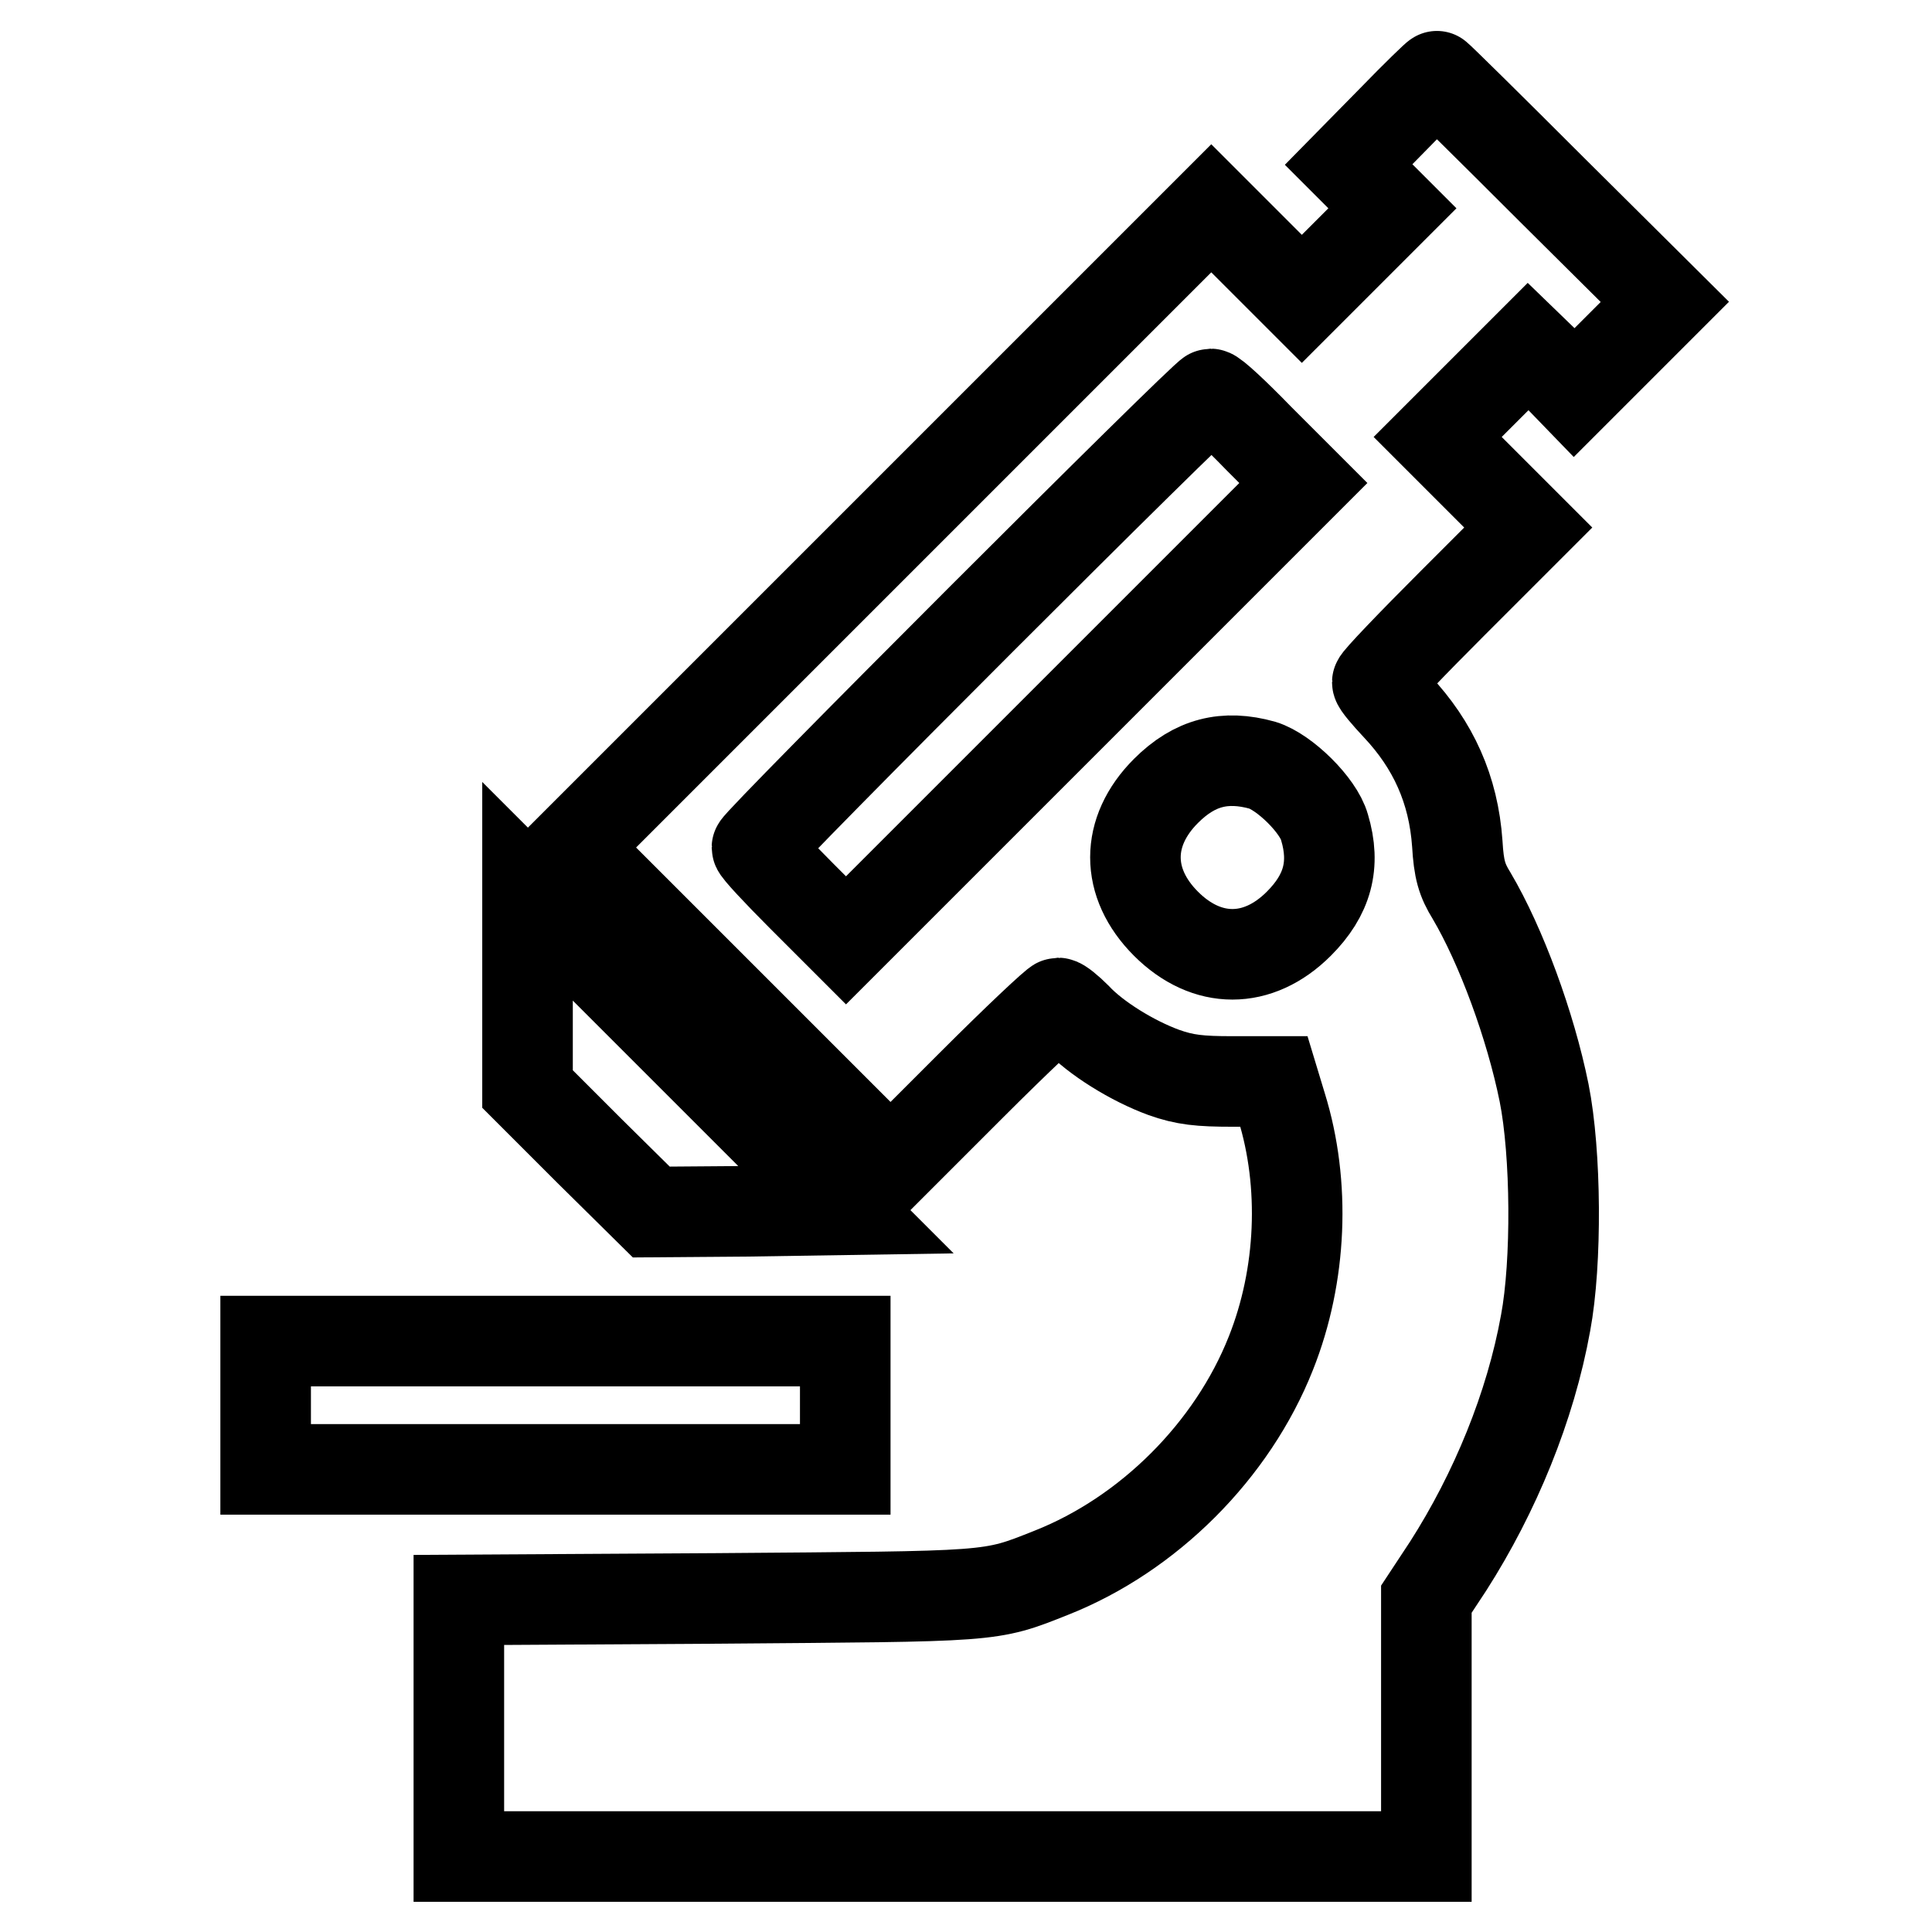
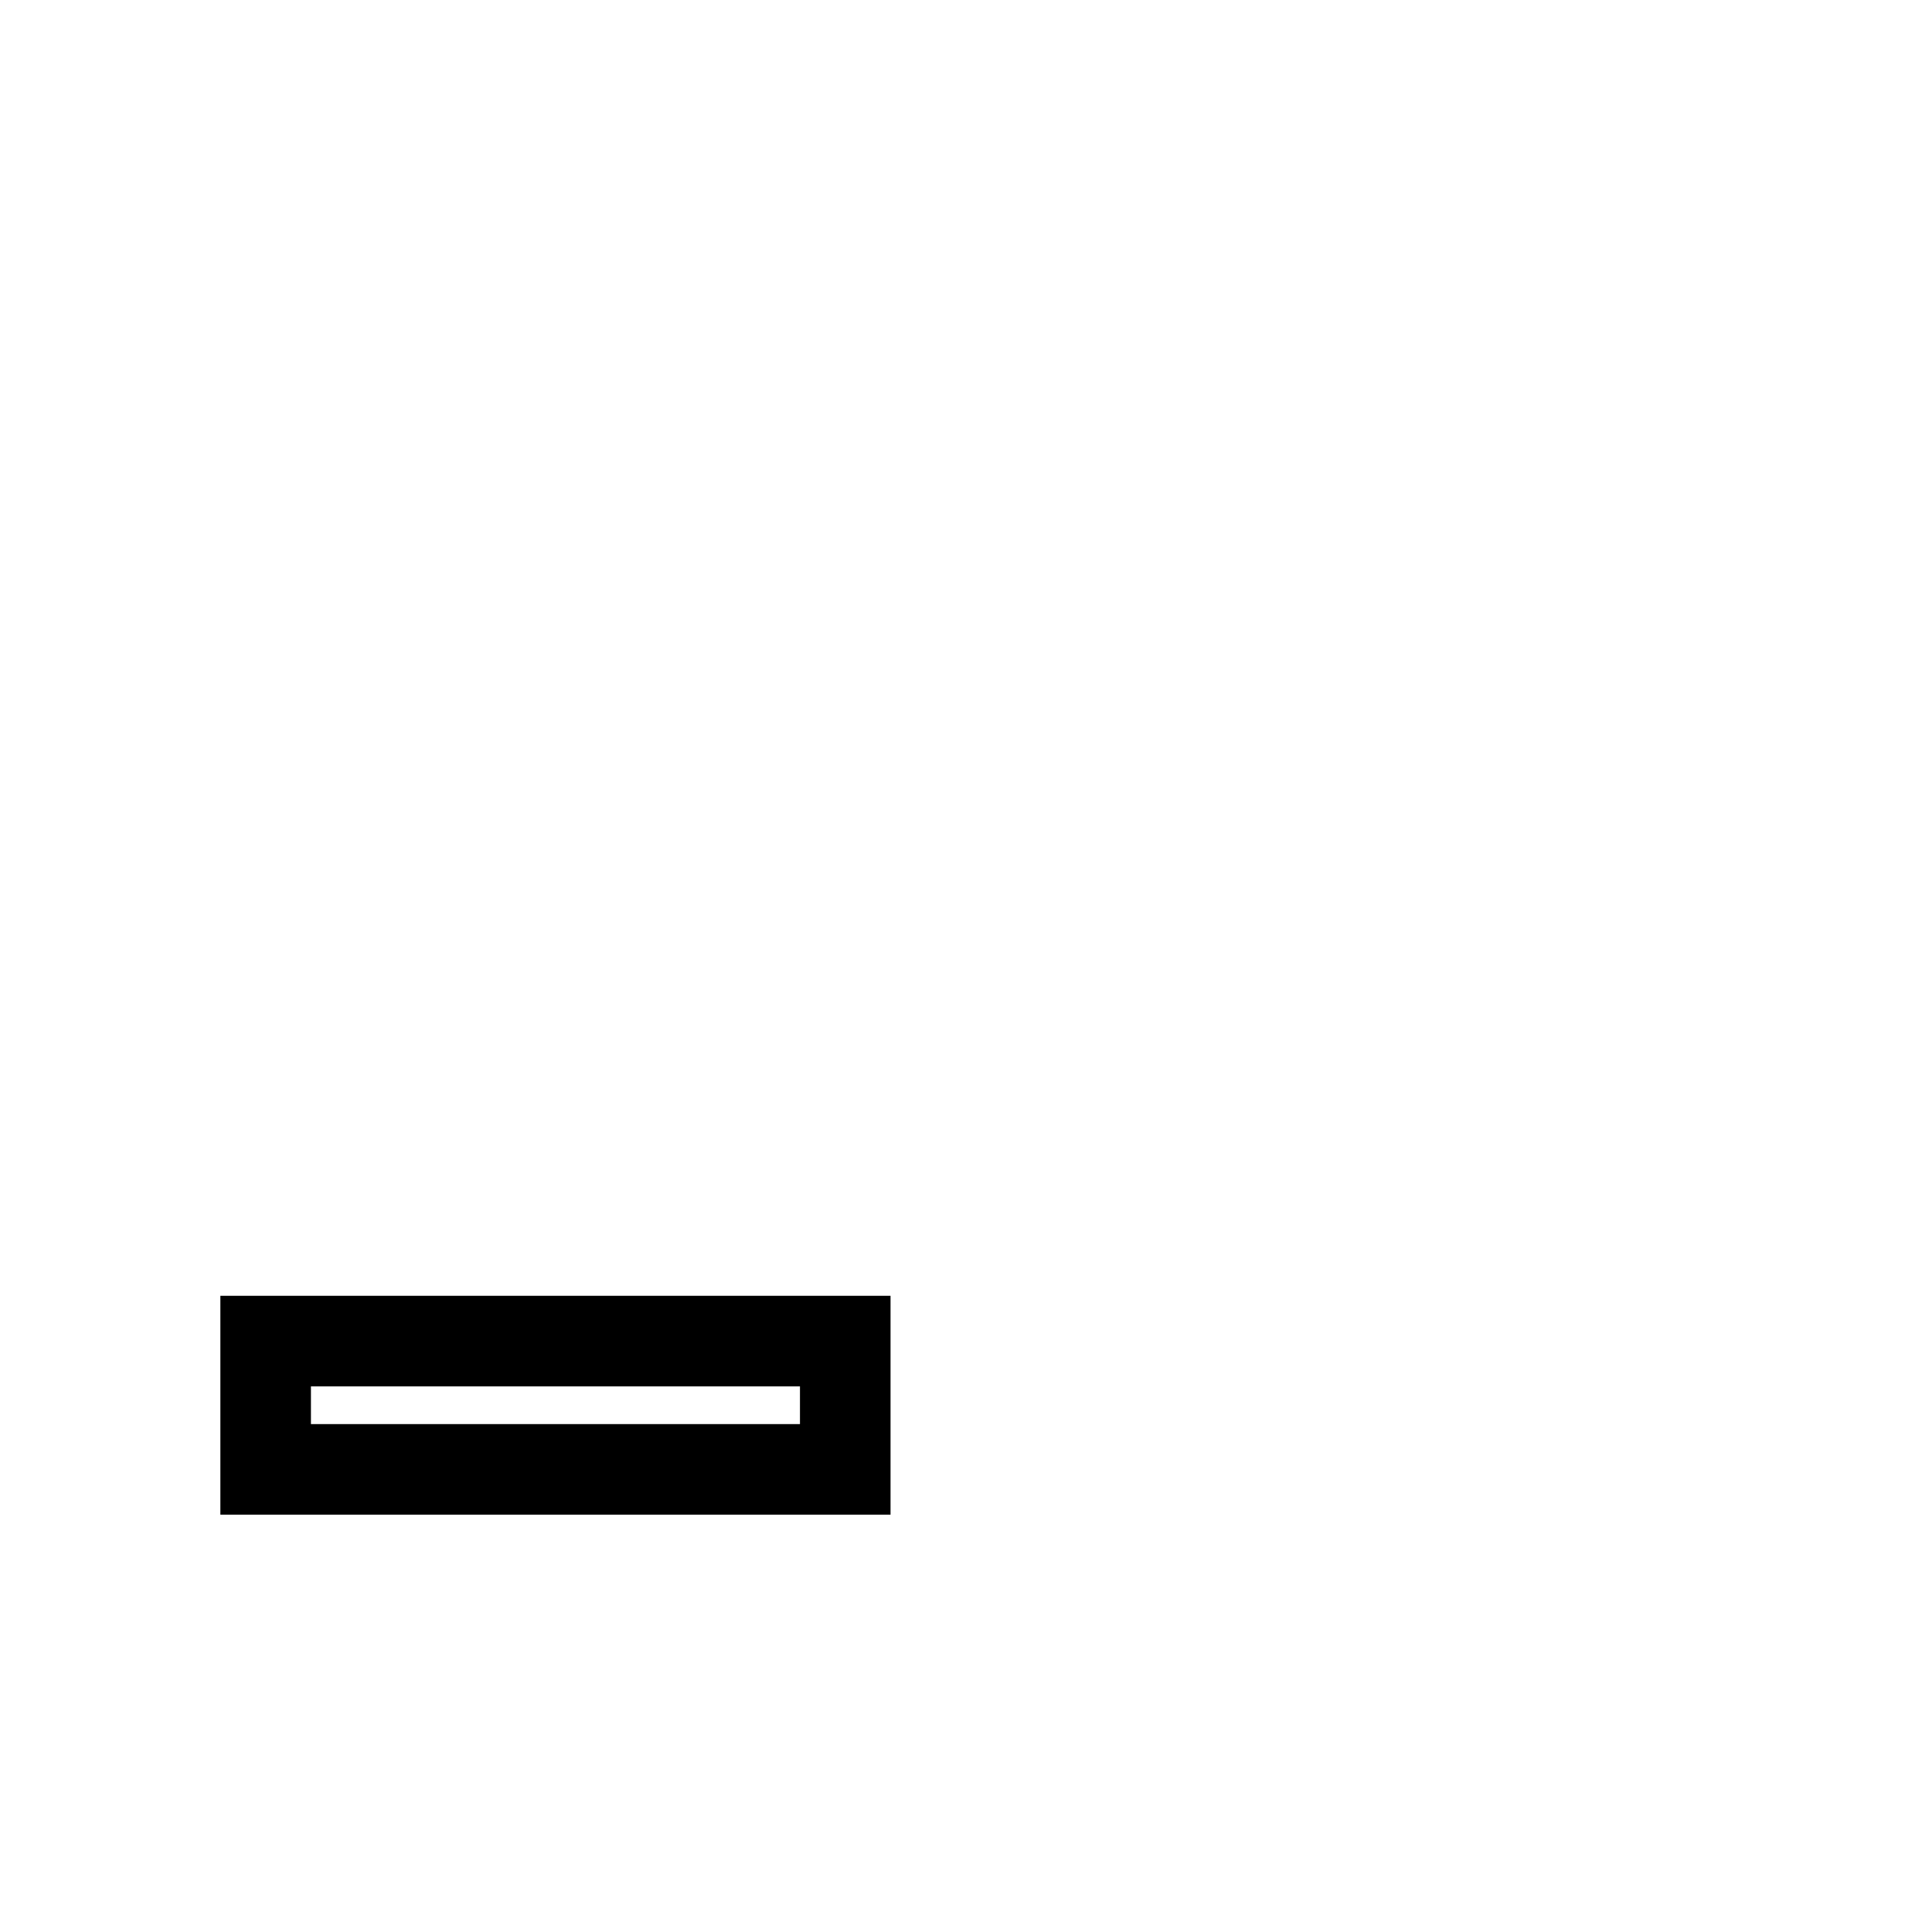
<svg xmlns="http://www.w3.org/2000/svg" version="1.1" x="0px" y="0px" viewBox="0 0 256 256" enable-background="new 0 0 256 256" xml:space="preserve">
  <g>
    <g>
      <g>
-         <path stroke-width="12" fill-opacity="0" stroke="#000000" d="M184.5,15.9l-5.8,5.9l2.9,2.9l2.9,2.9l-6,6l-6,6l-6-6l-6-6L118.1,70l-42.3,42.3l21.1,21.1l21.1,21.1l10.8-10.8c5.9-5.9,11.1-10.8,11.4-10.8c0.3,0,1.4,0.9,2.4,1.9c2.6,2.8,7.5,5.8,11.6,7.3c2.8,1,4.8,1.2,9.1,1.2h5.5l1,3.3c3.2,10.3,2.7,22.4-1.4,32.7c-5.1,12.9-16.2,24-29.1,29.1c-8.3,3.3-7.3,3.1-44.4,3.4l-34.1,0.2v17V246h64.1H189v-17.1v-17l2.9-4.4c6.2-9.7,10.9-21.1,12.9-32.2c1.5-8,1.4-22.5-0.2-30.5c-1.8-8.9-5.7-19.5-9.6-26.1c-1.3-2.1-1.7-3.5-1.9-6.9c-0.5-7.2-3.2-13.1-8-18.2c-1.4-1.5-2.6-2.9-2.6-3.2c0-0.3,4.5-5,10-10.5l10-10l-6-6l-6-6l6-6l6-6l3.1,3l3,3.1l6-6l6-6l-15-14.9c-8.2-8.2-15.1-15-15.2-15C190.4,10,187.7,12.6,184.5,15.9z M166.8,58.1l5.9,5.9l-30.3,30.3l-30.3,30.3l-5.9-5.9c-3.2-3.2-5.9-6.1-5.9-6.4c0-0.7,59.4-60.1,60.1-60.1C160.8,52.2,163.6,54.8,166.8,58.1z M167.3,101.4c2.9,0.9,7.4,5.3,8.2,8.2c1.5,5,0.4,9-3.4,12.8c-5.4,5.4-12.2,5.4-17.6,0c-5.4-5.4-5.4-12.2,0-17.6C158.3,101,162.3,100,167.3,101.4z" />
-         <path stroke-width="12" fill-opacity="0" stroke="#000000" d="M69.9,131.2v13.1l8.2,8.2l8.2,8.1l12.9-0.1l12.9-0.2L91,139.2l-21.1-21.1V131.2L69.9,131.2z" />
        <path stroke-width="12" fill-opacity="0" stroke="#000000" d="M35.2,186.2v8.5h38.4h38.4v-8.5v-8.5H73.7H35.2V186.2z" />
      </g>
    </g>
  </g>
</svg>